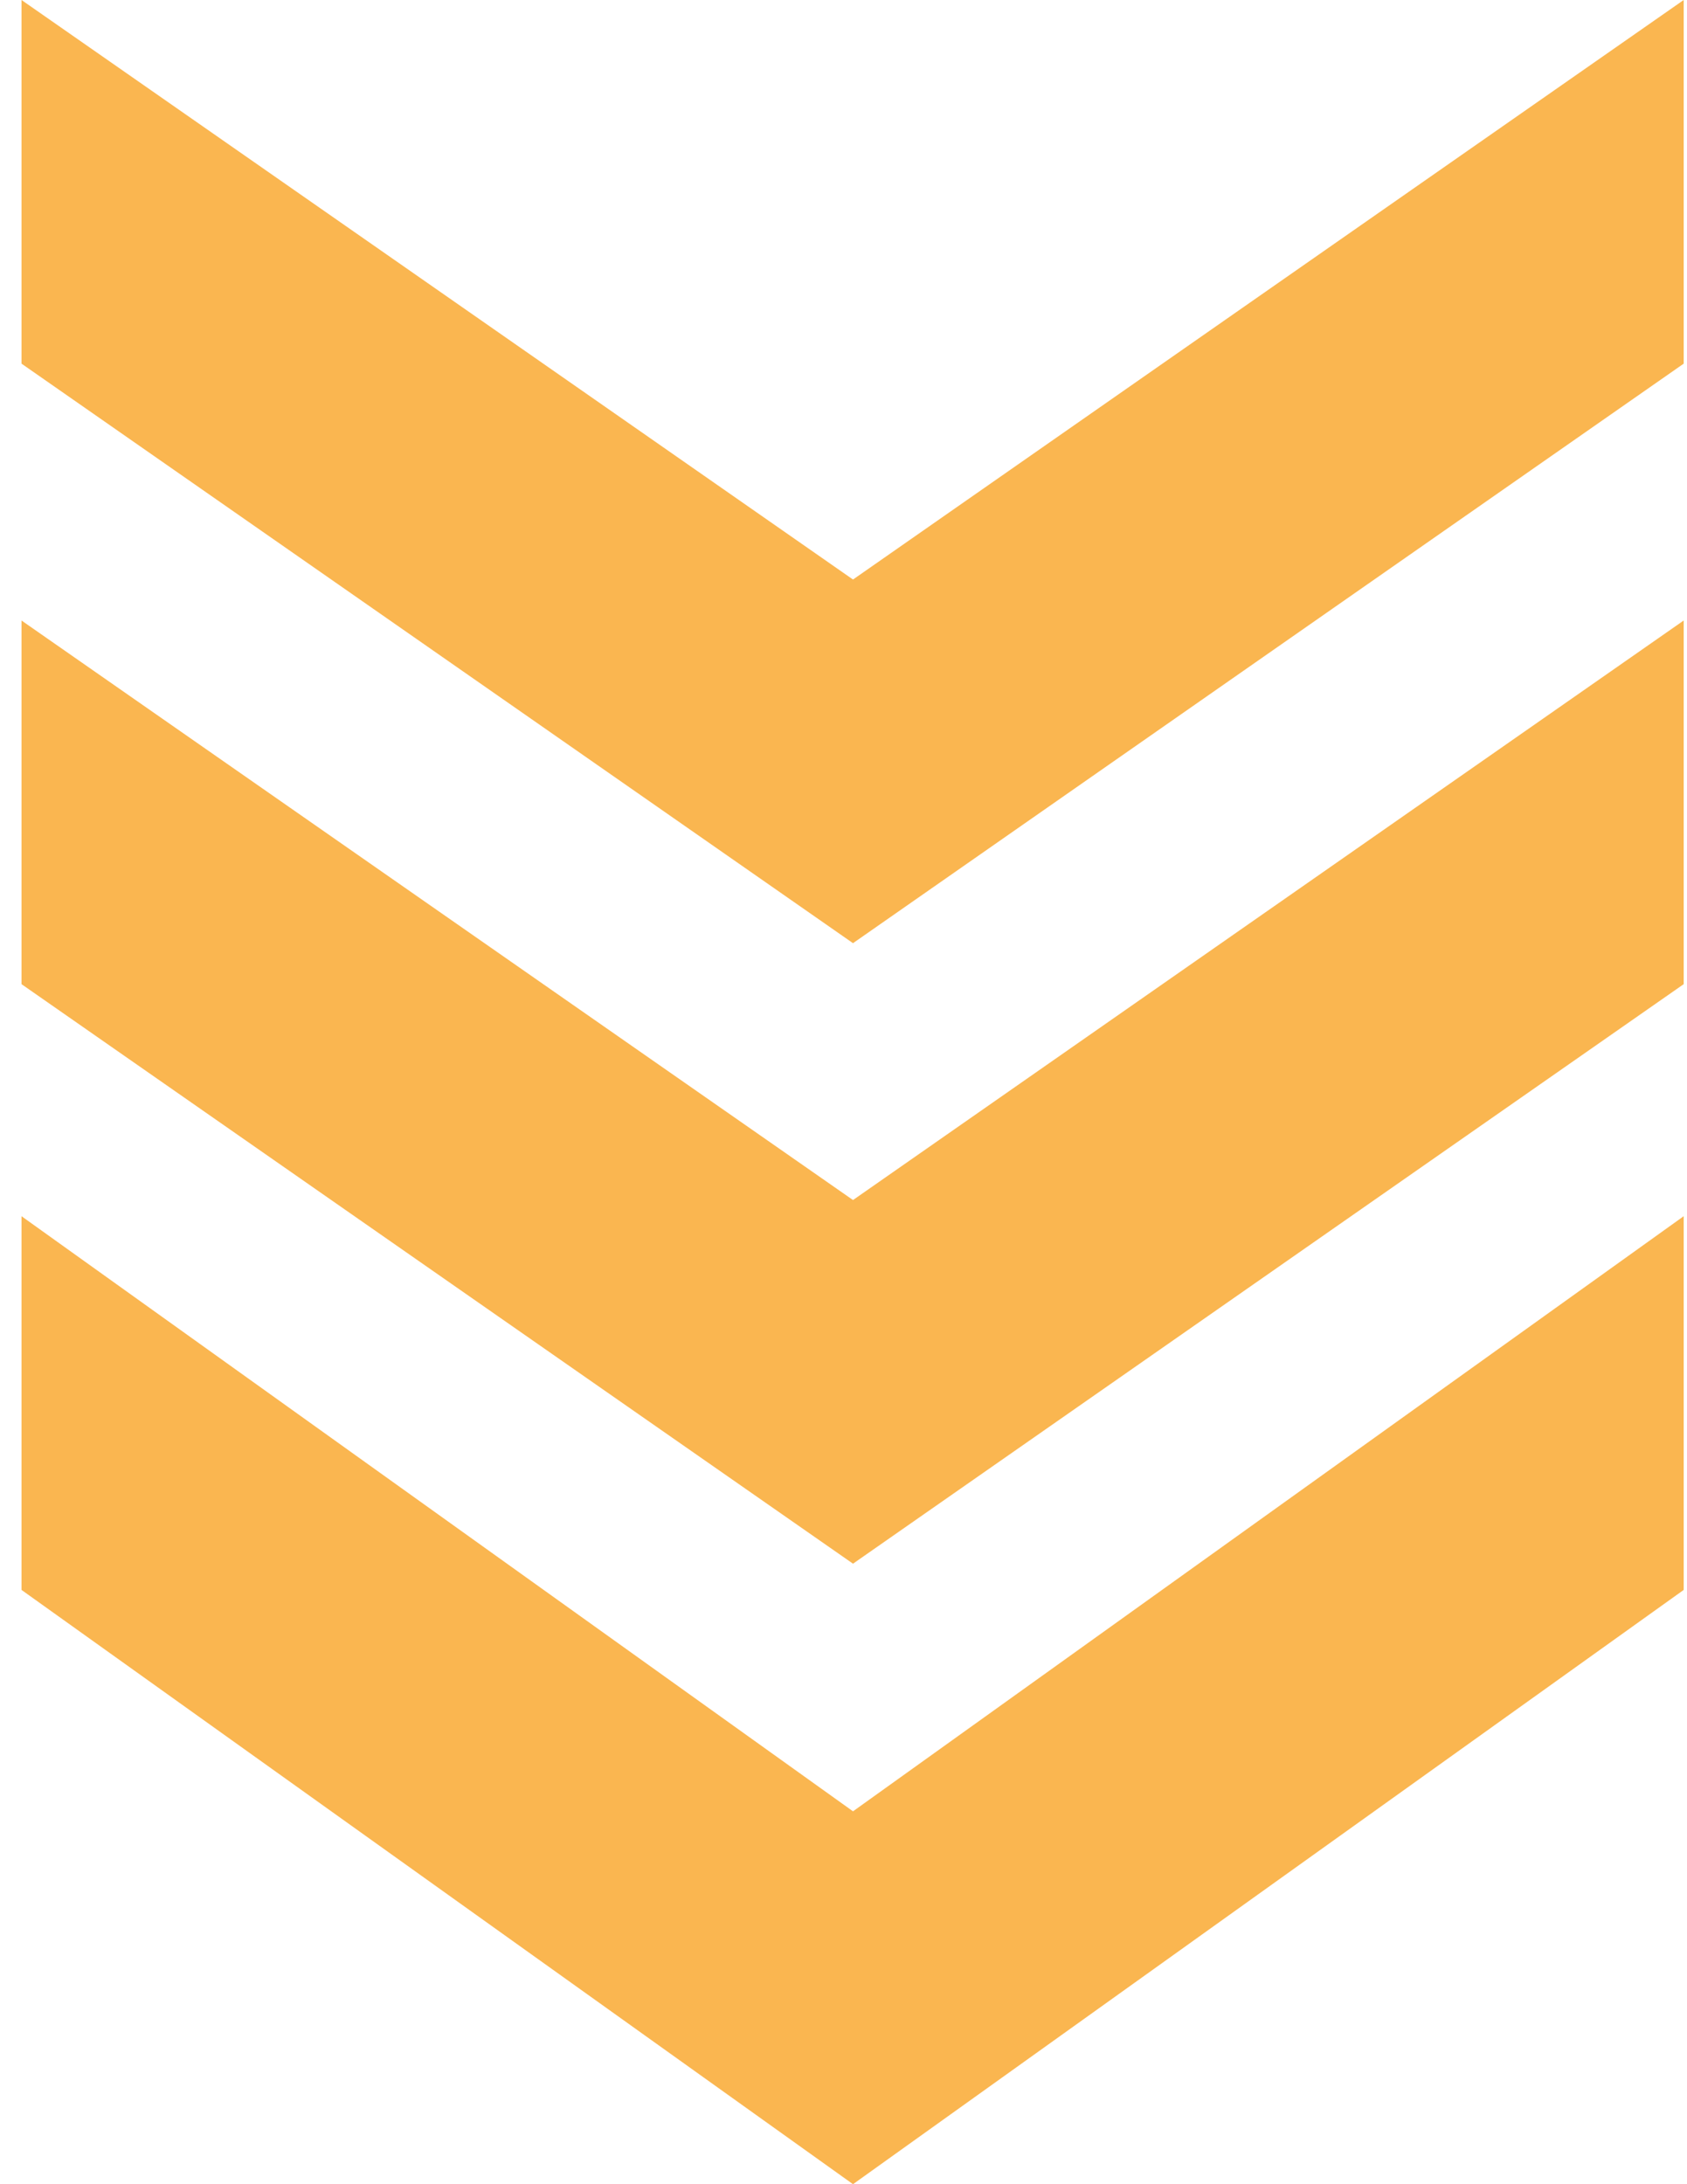
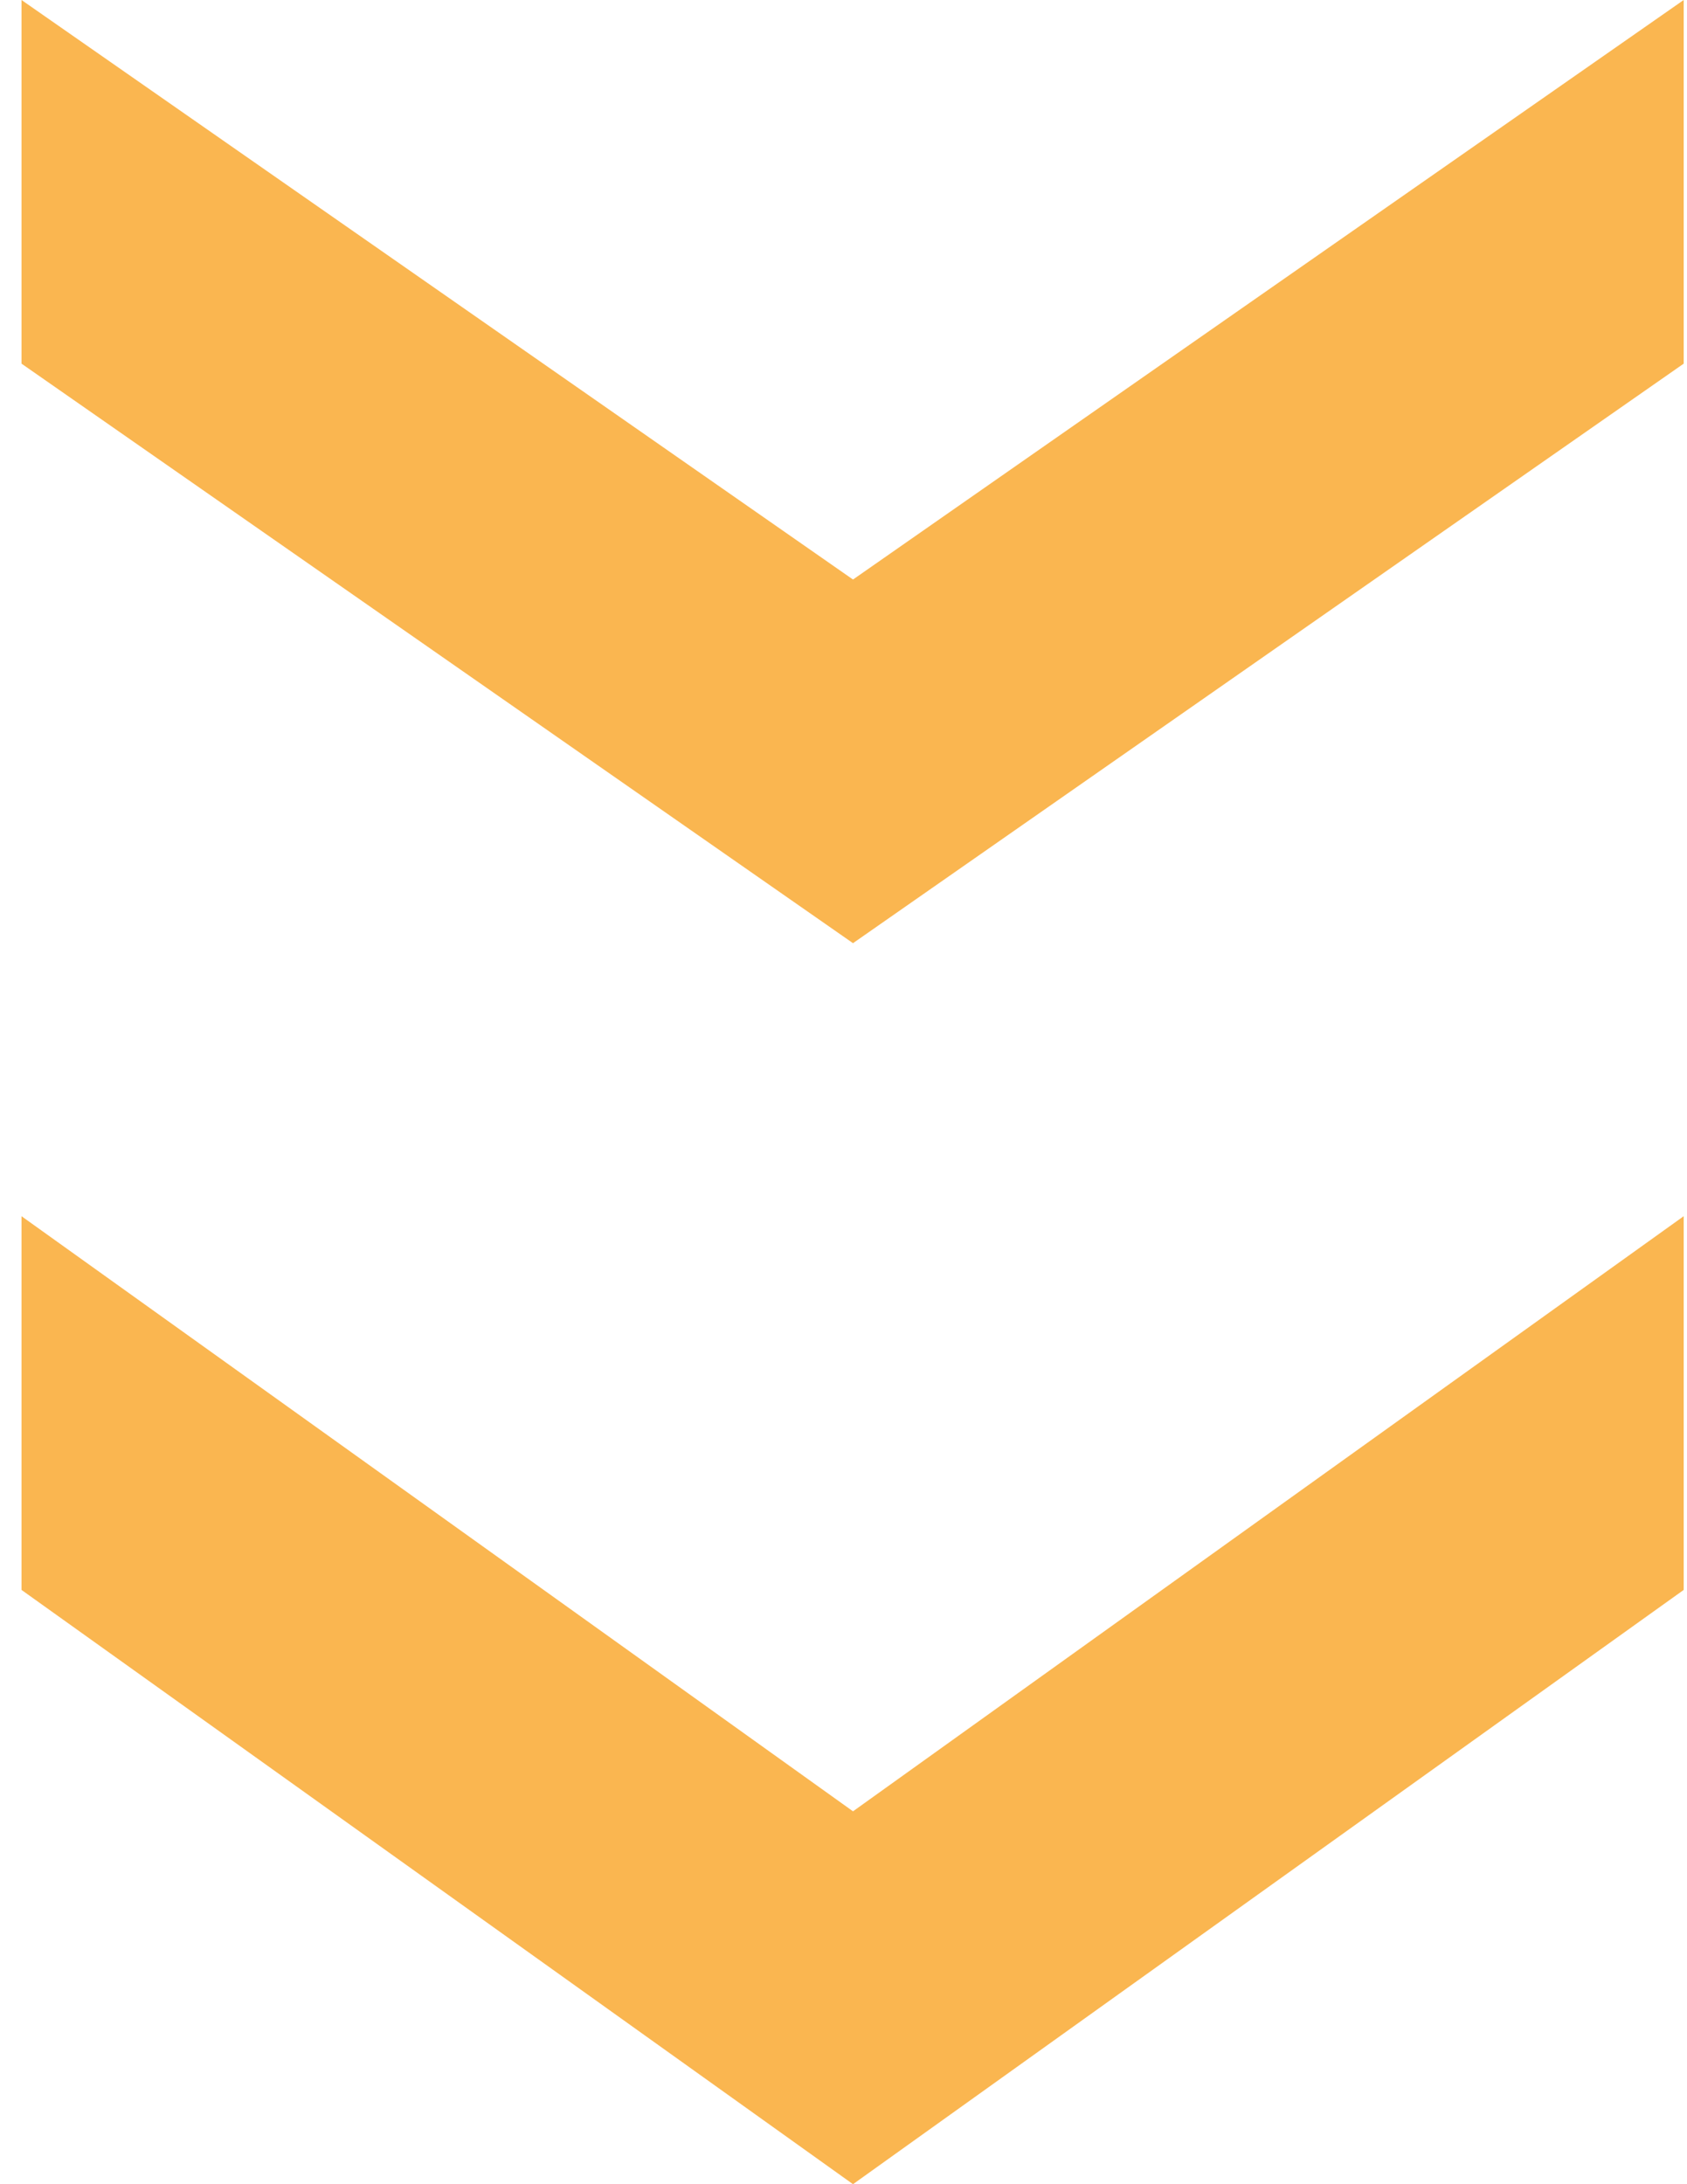
<svg xmlns="http://www.w3.org/2000/svg" width="68" height="88" viewBox="0 0 68 88" fill="none">
  <path d="M67.867 64.057V49L34.383 72.977L0.867 49V64.057L34.383 88L67.867 64.057Z" fill="#FAB650" />
-   <path d="M67.867 39.651V25L34.383 48.349L0.867 25V39.651L34.383 63L67.867 39.651Z" fill="#FAB650" />
  <path d="M67.867 14.651V0L34.383 23.349L0.867 0V14.651L34.383 38L67.867 14.651Z" fill="#FAB650" />
</svg>